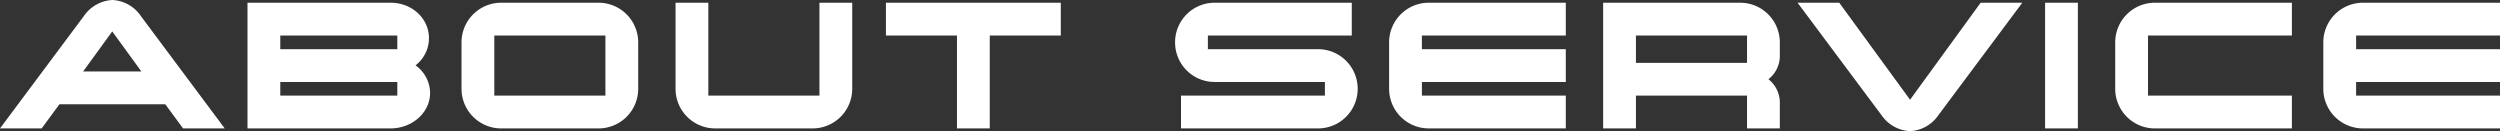
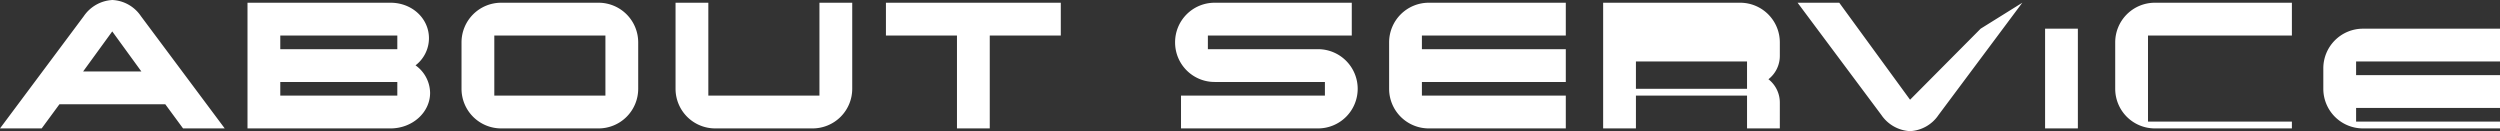
<svg xmlns="http://www.w3.org/2000/svg" width="549" height="28.8" viewBox="0 0 549 28.8">
  <rect x="0" y="0" width="549" height="28.8" fill="#333333" stroke="none" />
-   <path id="路径_99374" data-name="路径 99374" d="M29.35-24.65A8.033,8.033,0,0,0,23.1-28.2a8.125,8.125,0,0,0-6.3,3.55L-1.6,0H7.55l3.9-5.3H34.7L38.6,0h9.15ZM16.65-12.5l6.4-8.8,6.4,8.8Zm76.2,4.7a7.536,7.536,0,0,0-3.2-6.05A7.533,7.533,0,0,0,92.6-19.8c0-4.3-3.65-7.8-8.45-7.8H52.75V0h31.4C88.95,0,92.85-3.5,92.85-7.8Zm-32.9-9.6v-3h25.7v3Zm0,10.2v-3h25.7v3Zm78.6-11.7a8.706,8.706,0,0,0-8.7-8.7h-21.4a8.706,8.706,0,0,0-8.7,8.7V-8.7a8.706,8.706,0,0,0,8.7,8.7h21.4a8.706,8.706,0,0,0,8.7-8.7ZM106.95-7.2V-20.4h24.4V-7.2Zm78.6-20.4h-7.2V-7.2h-24.4V-27.6h-7.2V-8.7a8.706,8.706,0,0,0,8.7,8.7h21.4a8.706,8.706,0,0,0,8.7-8.7Zm45.8,0h-38.4v7.2h15.6V0h7.2V-20.4h15.6Zm65.2,18.9a8.706,8.706,0,0,0-8.7-8.7h-24.2v-3h31.6v-7.2h-30.1a8.674,8.674,0,0,0-8.7,8.7,8.674,8.674,0,0,0,8.7,8.7h24.2v3h-31.6V0h30.1A8.706,8.706,0,0,0,296.55-8.7Zm45.7,1.5h-31.6v-3h31.6v-7.2h-31.6v-3h31.6v-7.2h-30.1a8.706,8.706,0,0,0-8.7,8.7V-8.7a8.706,8.706,0,0,0,8.7,8.7h30.1Zm47,1.5a6.494,6.494,0,0,0-2.5-5.1,6.494,6.494,0,0,0,2.5-5.1v-3a8.706,8.706,0,0,0-8.7-8.7h-30.1V0h7.2V-7.2h24.4V0h7.2Zm-31.6-8.7v-6h24.4v6Zm75.7-13.2L417.85-6.3,402.3-27.6h-9.15l18.4,24.65A8.125,8.125,0,0,0,417.85.6a8.033,8.033,0,0,0,6.25-3.55L442.5-27.6Zm21.35,0h-7.2V0h7.2Zm47,20.4H470.1V-20.4h31.6v-7.2H471.6a8.706,8.706,0,0,0-8.7,8.7V-8.7A8.706,8.706,0,0,0,471.6,0h30.1Zm45.7,0H515.8v-3h31.6v-7.2H515.8v-3h31.6v-7.2H517.3a8.706,8.706,0,0,0-8.7,8.7V-8.7A8.706,8.706,0,0,0,517.3,0h30.1Z" transform="translate(1.6 28.2)" fill="#fff" />
+   <path id="路径_99374" data-name="路径 99374" d="M29.35-24.65A8.033,8.033,0,0,0,23.1-28.2a8.125,8.125,0,0,0-6.3,3.55L-1.6,0H7.55l3.9-5.3H34.7L38.6,0h9.15ZM16.65-12.5l6.4-8.8,6.4,8.8Zm76.2,4.7a7.536,7.536,0,0,0-3.2-6.05A7.533,7.533,0,0,0,92.6-19.8c0-4.3-3.65-7.8-8.45-7.8H52.75V0h31.4C88.95,0,92.85-3.5,92.85-7.8Zm-32.9-9.6v-3h25.7v3Zm0,10.2v-3h25.7v3Zm78.6-11.7a8.706,8.706,0,0,0-8.7-8.7h-21.4a8.706,8.706,0,0,0-8.7,8.7V-8.7a8.706,8.706,0,0,0,8.7,8.7h21.4a8.706,8.706,0,0,0,8.7-8.7ZM106.95-7.2V-20.4h24.4V-7.2Zm78.6-20.4h-7.2V-7.2h-24.4V-27.6h-7.2V-8.7a8.706,8.706,0,0,0,8.7,8.7h21.4a8.706,8.706,0,0,0,8.7-8.7Zm45.8,0h-38.4v7.2h15.6V0h7.2V-20.4h15.6Zm65.2,18.9a8.706,8.706,0,0,0-8.7-8.7h-24.2v-3h31.6v-7.2h-30.1a8.674,8.674,0,0,0-8.7,8.7,8.674,8.674,0,0,0,8.7,8.7h24.2v3h-31.6V0h30.1A8.706,8.706,0,0,0,296.55-8.7Zm45.7,1.5h-31.6v-3h31.6v-7.2h-31.6v-3h31.6v-7.2h-30.1a8.706,8.706,0,0,0-8.7,8.7V-8.7a8.706,8.706,0,0,0,8.7,8.7h30.1Zm47,1.5a6.494,6.494,0,0,0-2.5-5.1,6.494,6.494,0,0,0,2.5-5.1v-3a8.706,8.706,0,0,0-8.7-8.7h-30.1V0h7.2V-7.2h24.4V0h7.2m-31.6-8.7v-6h24.4v6Zm75.7-13.2L417.85-6.3,402.3-27.6h-9.15l18.4,24.65A8.125,8.125,0,0,0,417.85.6a8.033,8.033,0,0,0,6.25-3.55L442.5-27.6Zm21.35,0h-7.2V0h7.2Zm47,20.4H470.1V-20.4h31.6v-7.2H471.6a8.706,8.706,0,0,0-8.7,8.7V-8.7A8.706,8.706,0,0,0,471.6,0h30.1Zm45.7,0H515.8v-3h31.6v-7.2H515.8v-3h31.6v-7.2H517.3a8.706,8.706,0,0,0-8.7,8.7V-8.7A8.706,8.706,0,0,0,517.3,0h30.1Z" transform="translate(1.6 28.2)" fill="#fff" />
</svg>